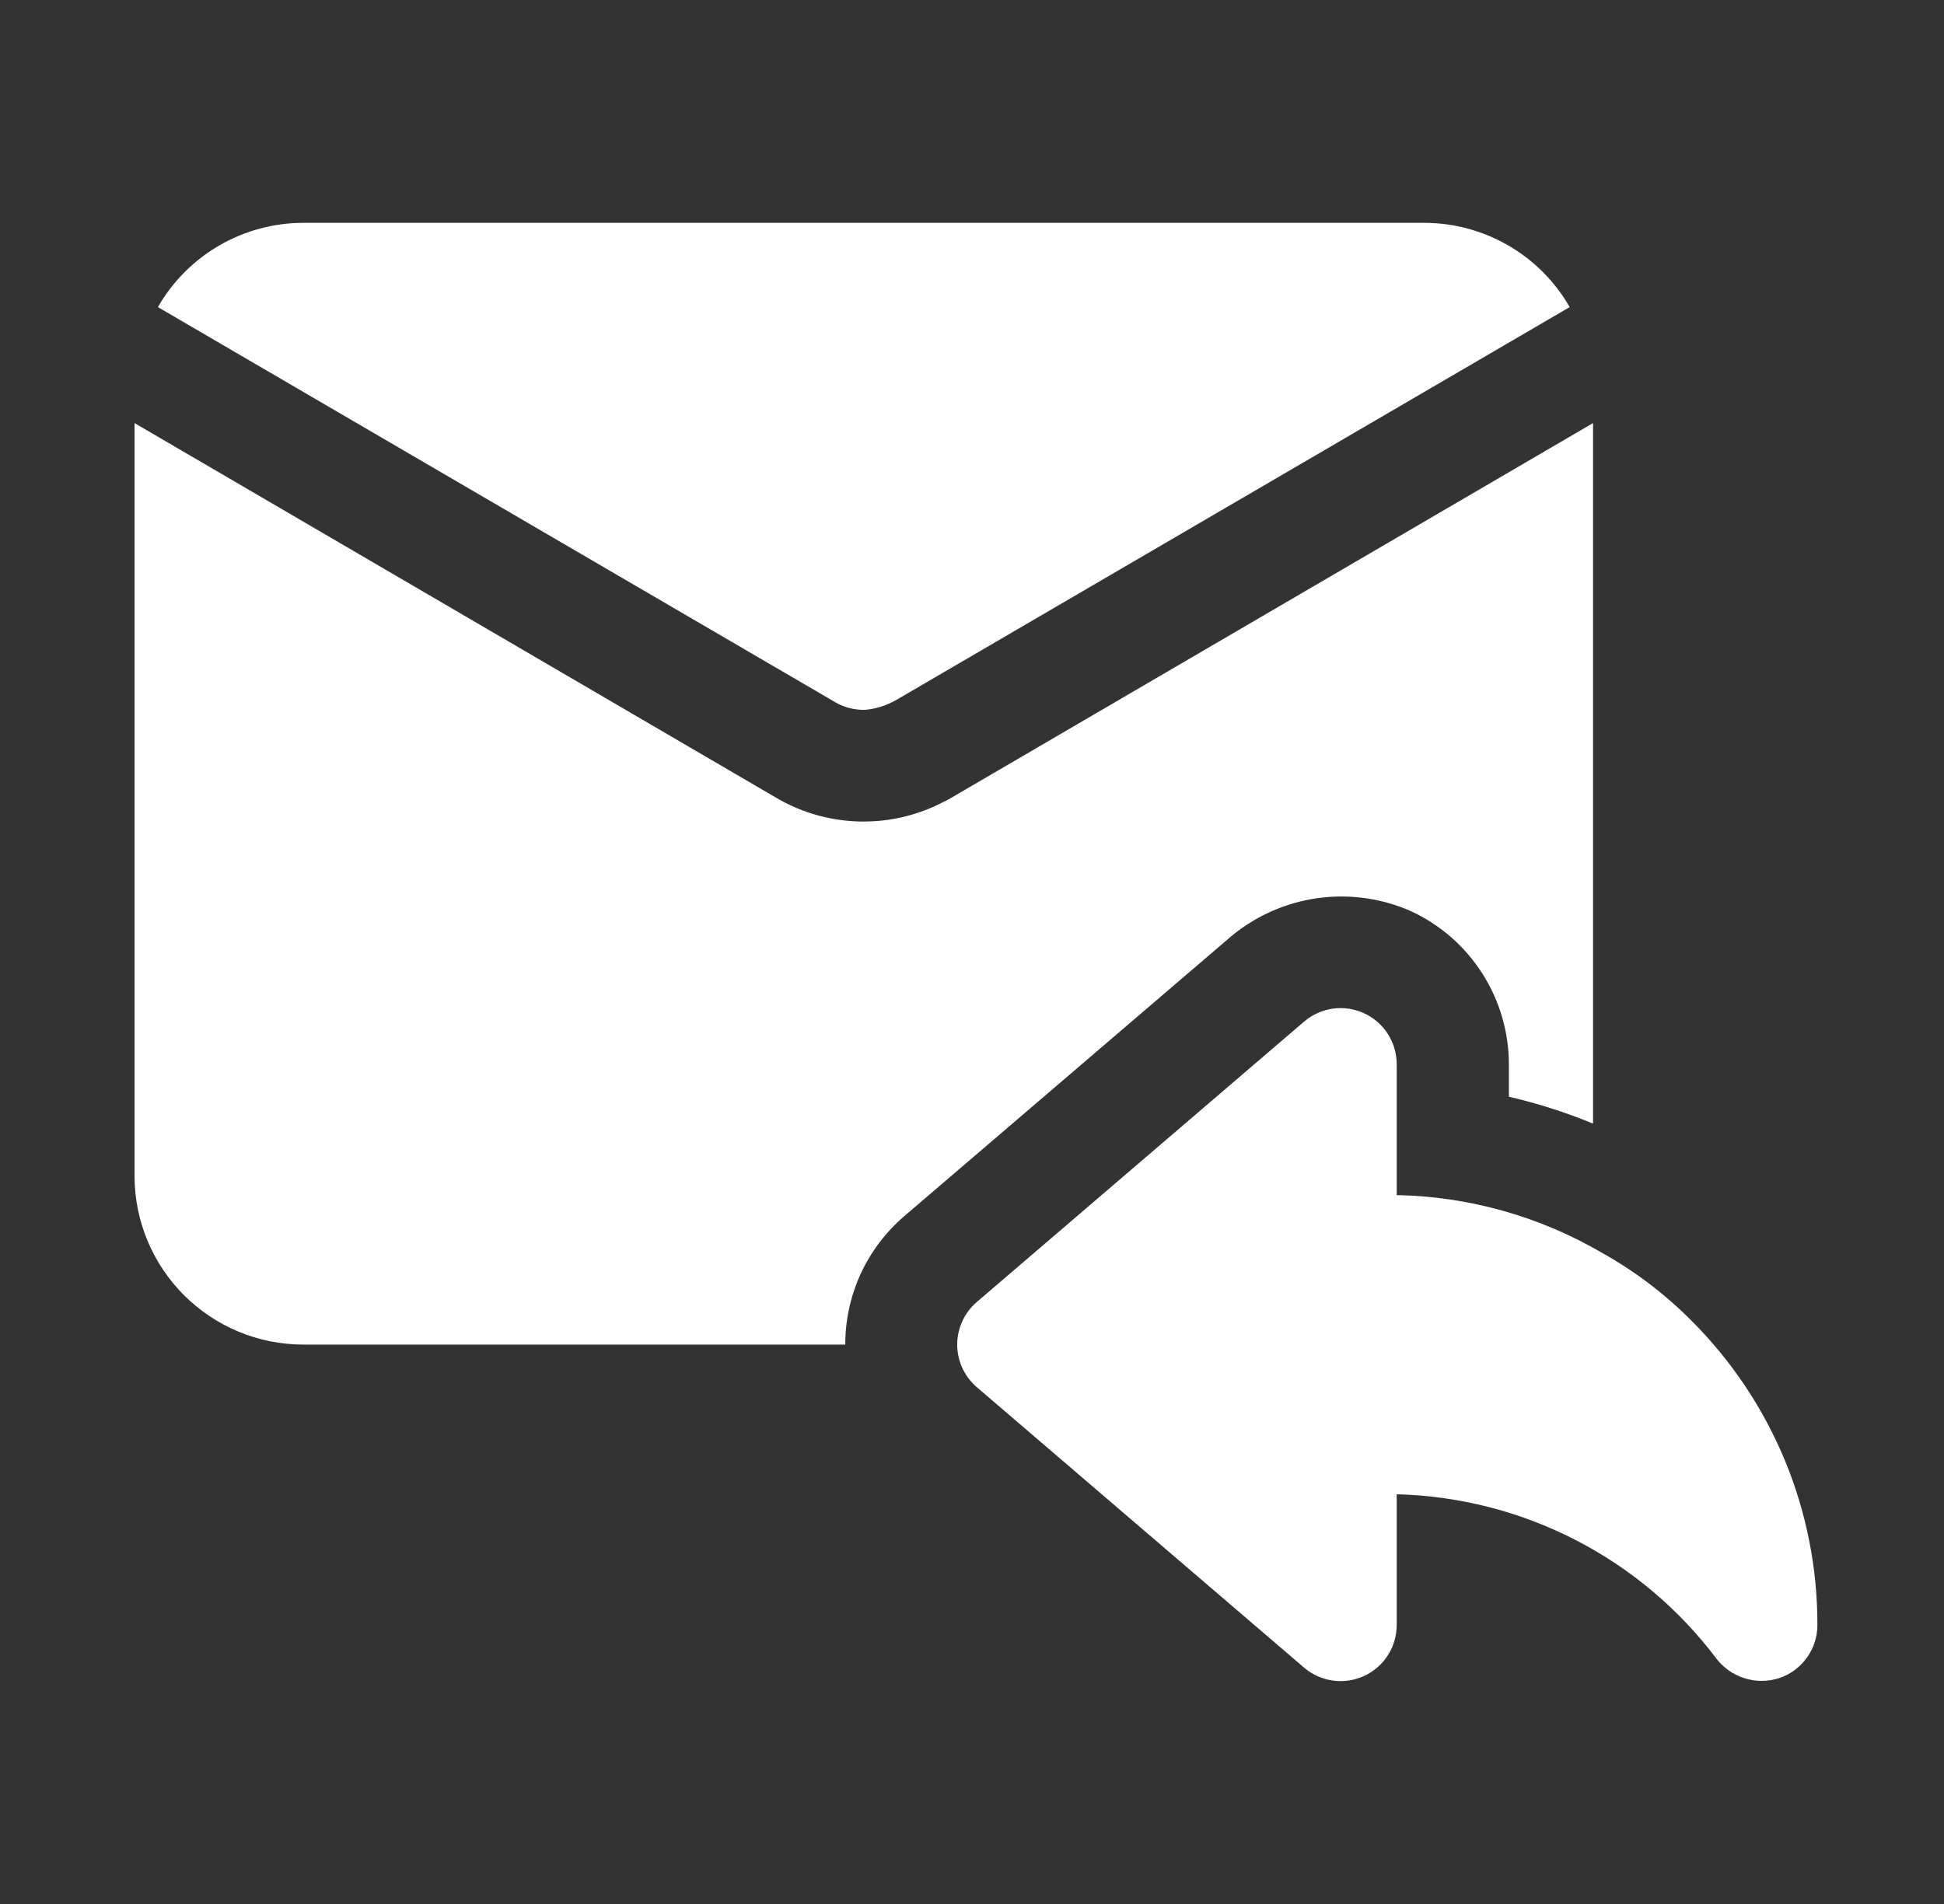
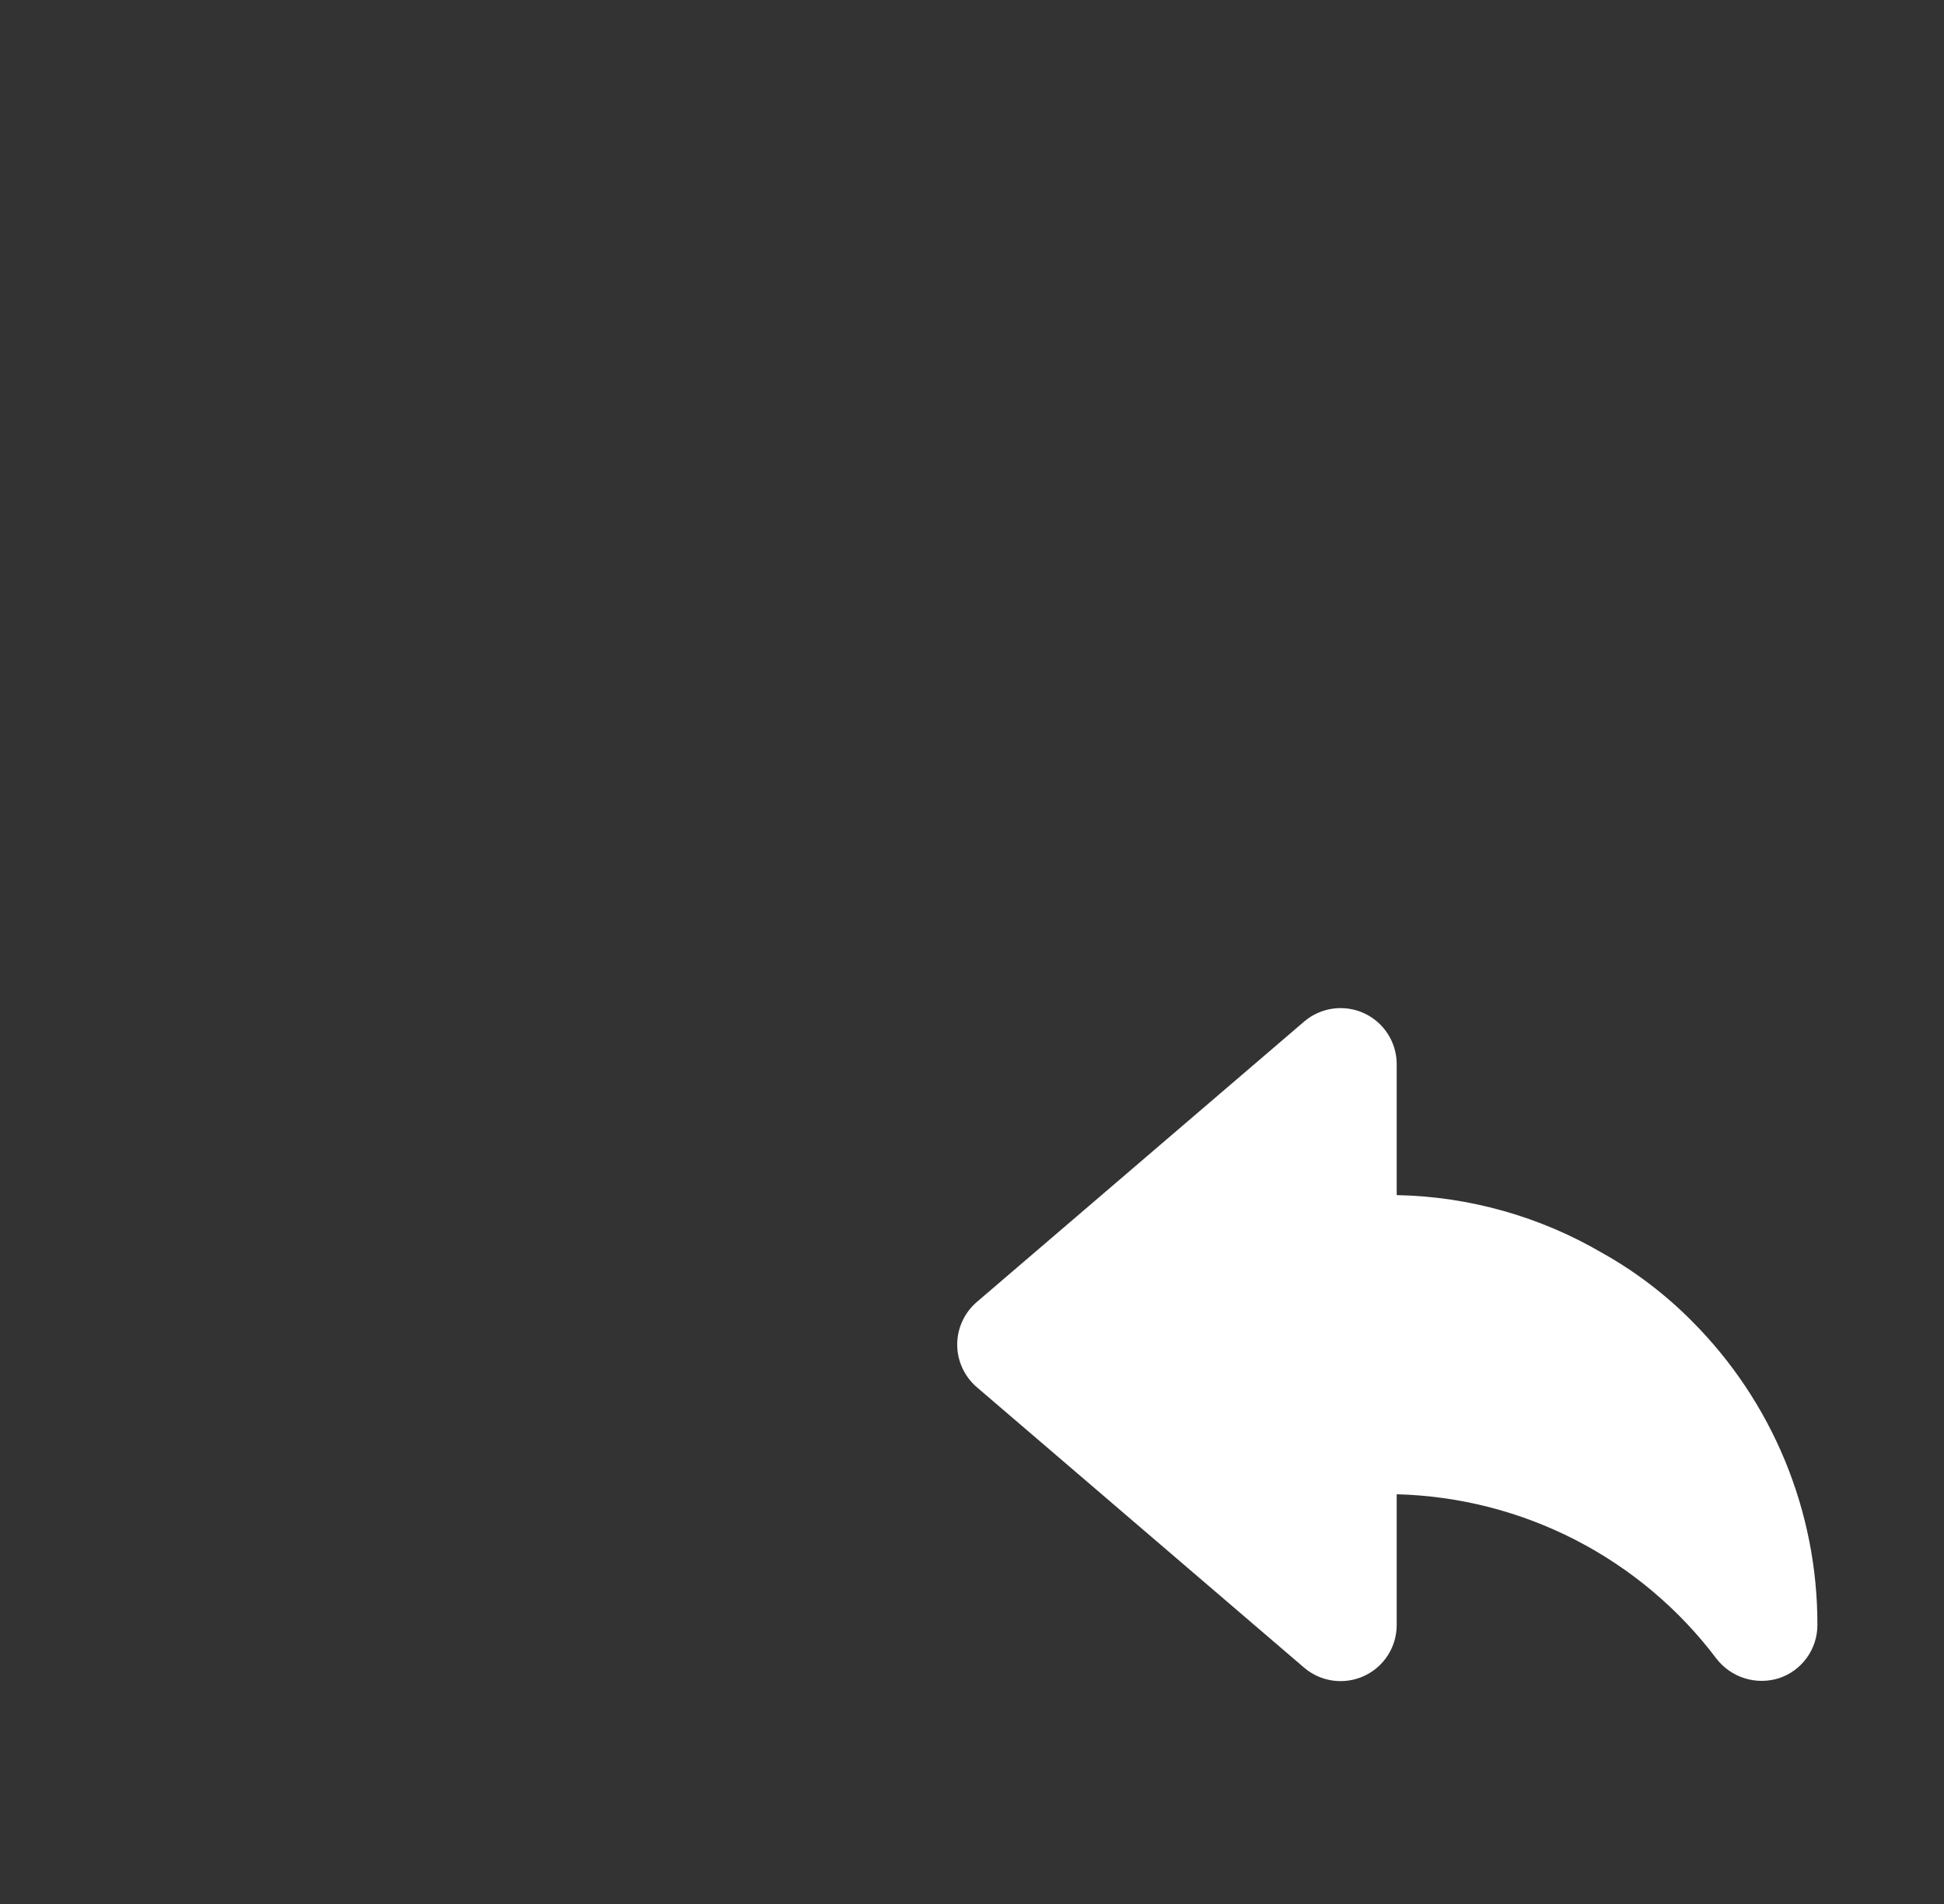
<svg xmlns="http://www.w3.org/2000/svg" width="49" height="48" viewBox="0 0 49 48" fill="none">
  <rect x="0" y="0" width="49" height="48" fill="#333333" stroke="none" />
-   <path d="M40.154 10.666V28.326C39.466 28.043 38.757 27.816 38.033 27.648V26.828C38.031 26.015 37.797 25.22 37.359 24.536C36.921 23.852 36.296 23.308 35.558 22.968C34.819 22.643 34.005 22.531 33.206 22.643C32.407 22.756 31.655 23.088 31.034 23.604L22.776 30.674C22.314 31.074 21.943 31.569 21.689 32.125C21.436 32.681 21.305 33.286 21.306 33.897H7.633C6.509 33.894 5.432 33.446 4.637 32.651C3.842 31.857 3.394 30.779 3.391 29.655V10.666L19.637 20.154C20.27 20.51 20.983 20.701 21.709 20.711C22.435 20.721 23.152 20.549 23.794 20.21C23.833 20.194 23.871 20.175 23.907 20.154L40.154 10.666Z" fill="white" />
-   <path d="M21.056 17.705C21.285 17.838 21.547 17.903 21.812 17.895C22.083 17.869 22.346 17.786 22.583 17.651L39.565 7.742C39.196 7.098 38.664 6.564 38.023 6.191C37.382 5.818 36.654 5.621 35.912 5.618H7.633C6.891 5.621 6.163 5.818 5.522 6.191C4.881 6.564 4.349 7.098 3.98 7.742L21.056 17.705Z" fill="white" />
  <path d="M42.638 33.298C41.974 32.629 41.221 32.056 40.399 31.595C38.822 30.669 37.033 30.164 35.205 30.129V26.828C35.205 26.557 35.127 26.293 34.981 26.065C34.836 25.838 34.627 25.657 34.382 25.544C34.137 25.431 33.864 25.391 33.596 25.428C33.329 25.465 33.077 25.578 32.872 25.754L24.622 32.823C24.467 32.956 24.343 33.12 24.257 33.306C24.172 33.491 24.127 33.693 24.127 33.897C24.127 34.102 24.172 34.303 24.257 34.489C24.343 34.674 24.467 34.839 24.622 34.972L32.871 42.042C33.077 42.218 33.328 42.331 33.596 42.368C33.864 42.405 34.137 42.365 34.382 42.252C34.628 42.139 34.836 41.958 34.982 41.73C35.128 41.502 35.205 41.237 35.205 40.967V37.671C36.774 37.711 38.313 38.104 39.709 38.821C41.104 39.539 42.32 40.562 43.264 41.815C43.445 42.05 43.694 42.222 43.976 42.31C44.258 42.398 44.561 42.397 44.843 42.307C45.124 42.214 45.369 42.034 45.542 41.793C45.716 41.553 45.809 41.264 45.809 40.967C45.812 39.543 45.533 38.132 44.989 36.816C44.444 35.5 43.645 34.304 42.638 33.298Z" fill="white" />
</svg>